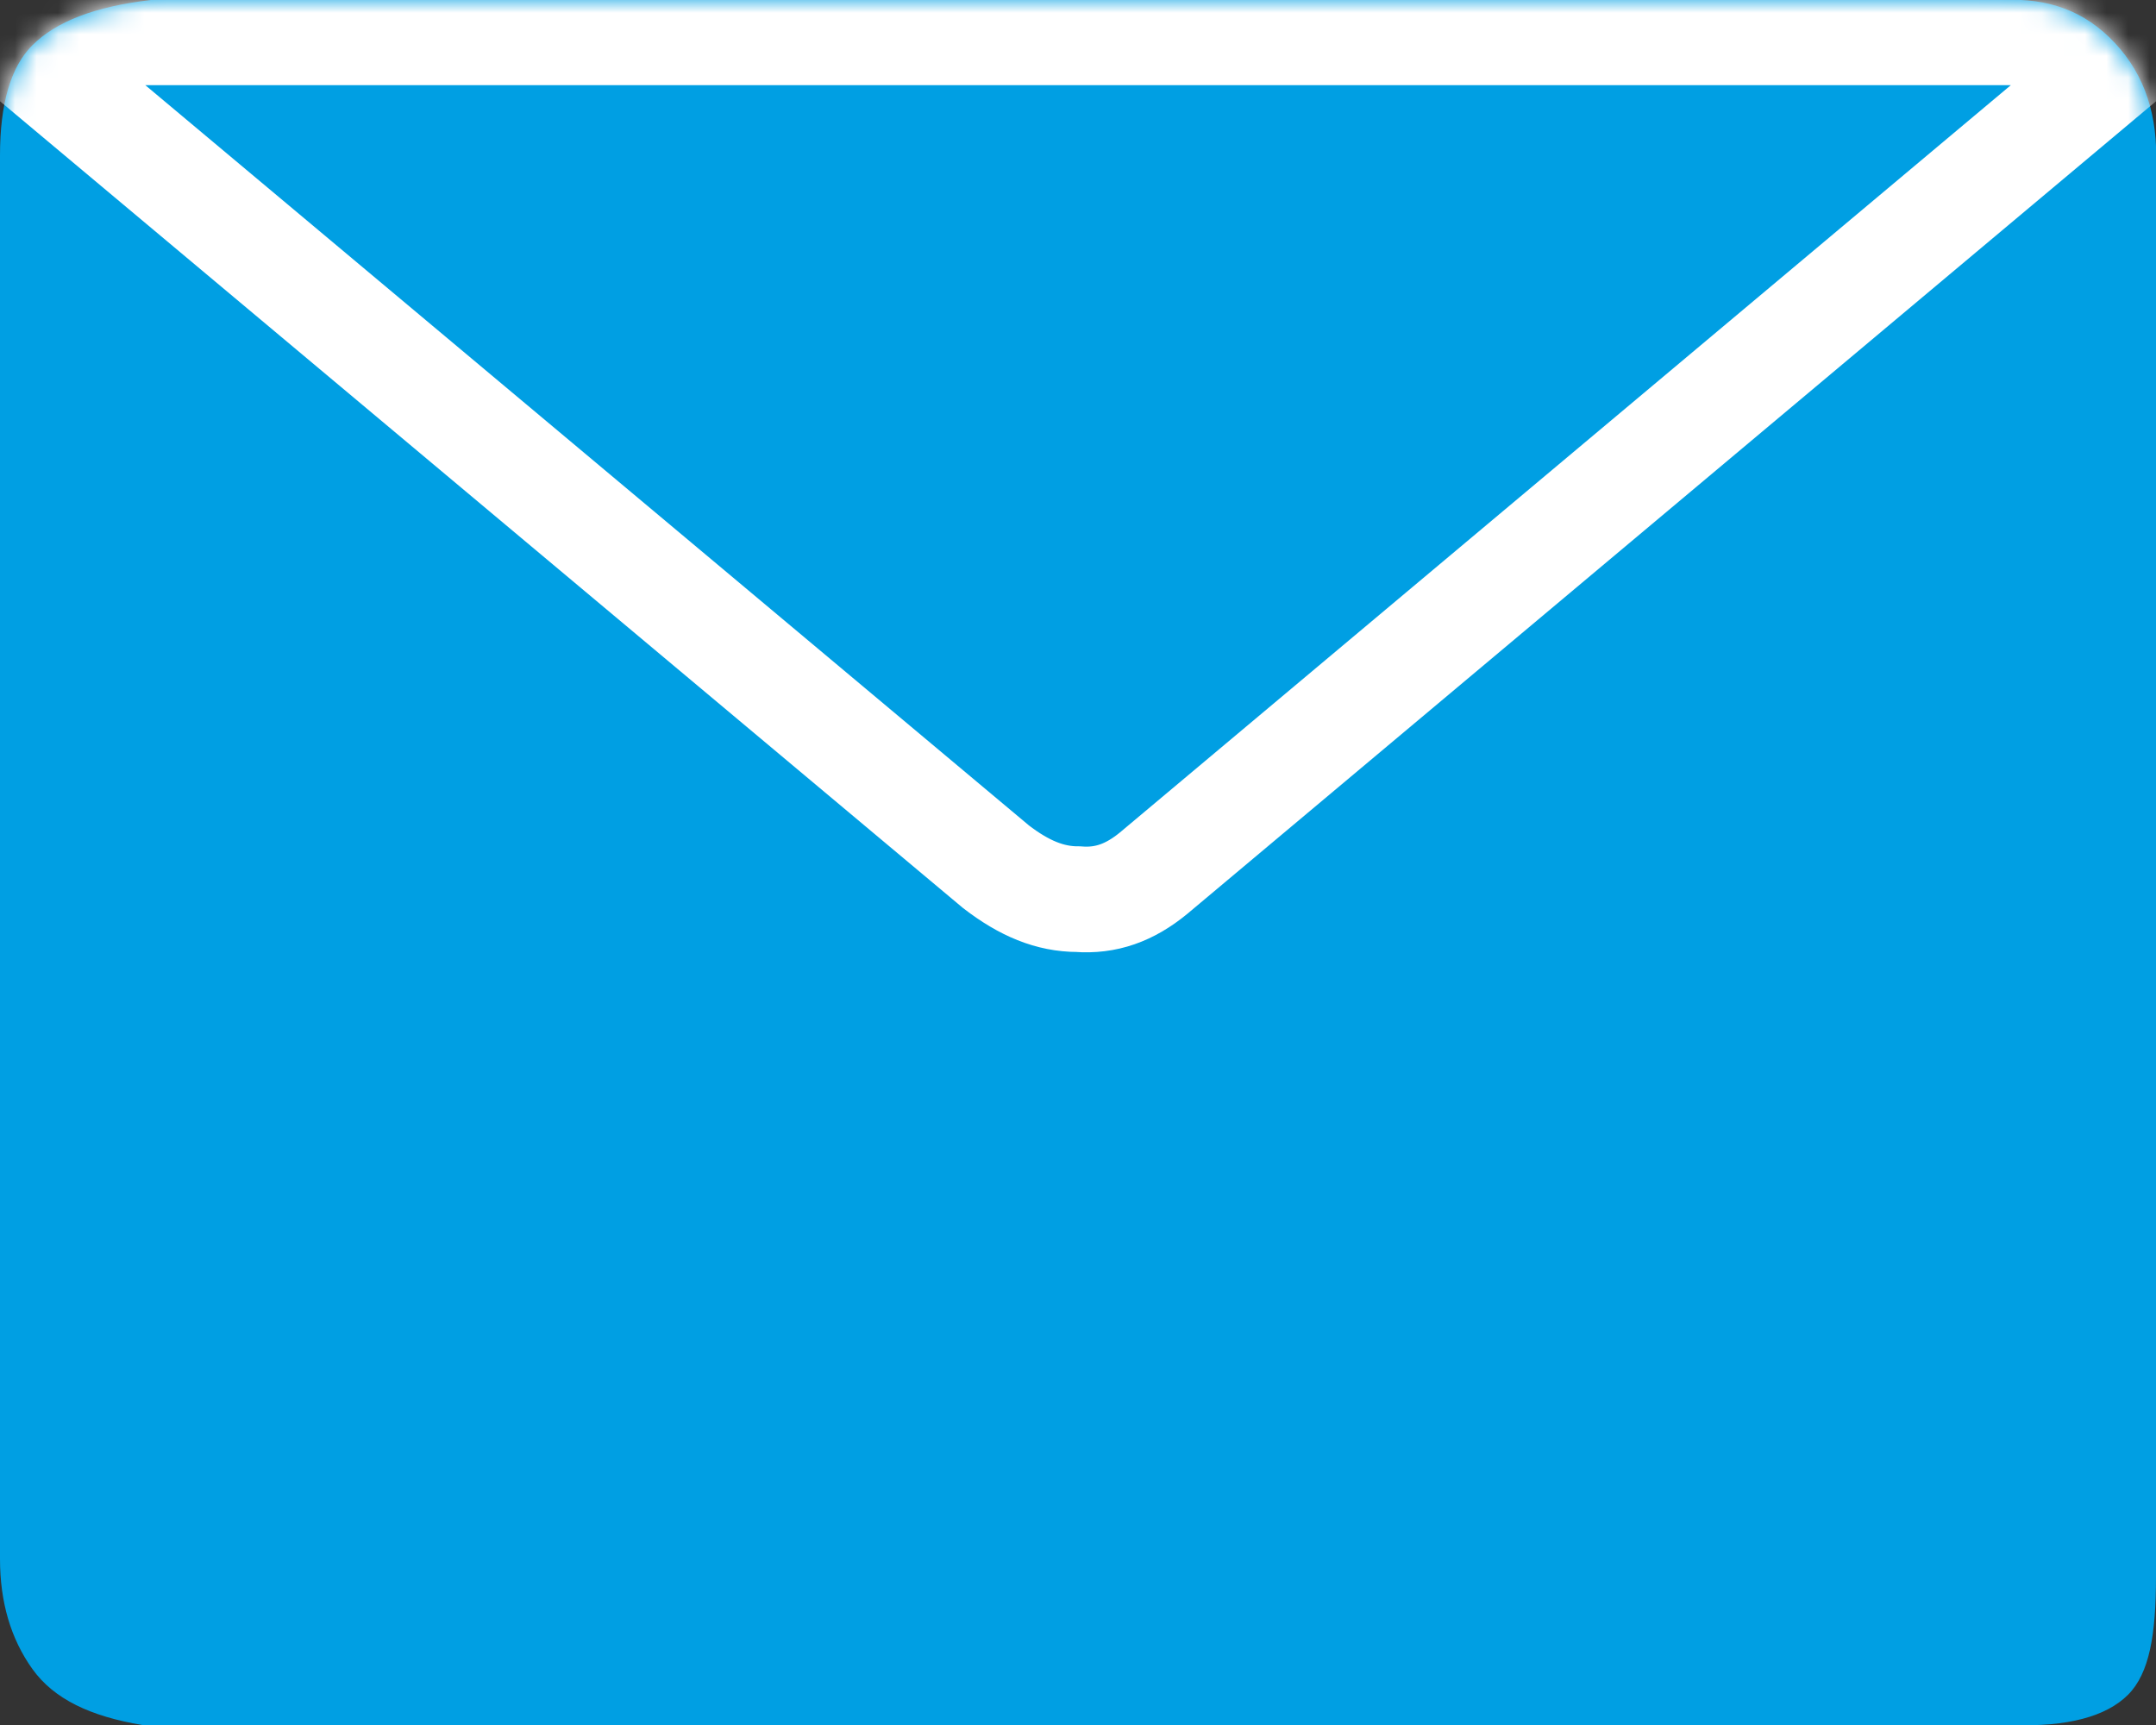
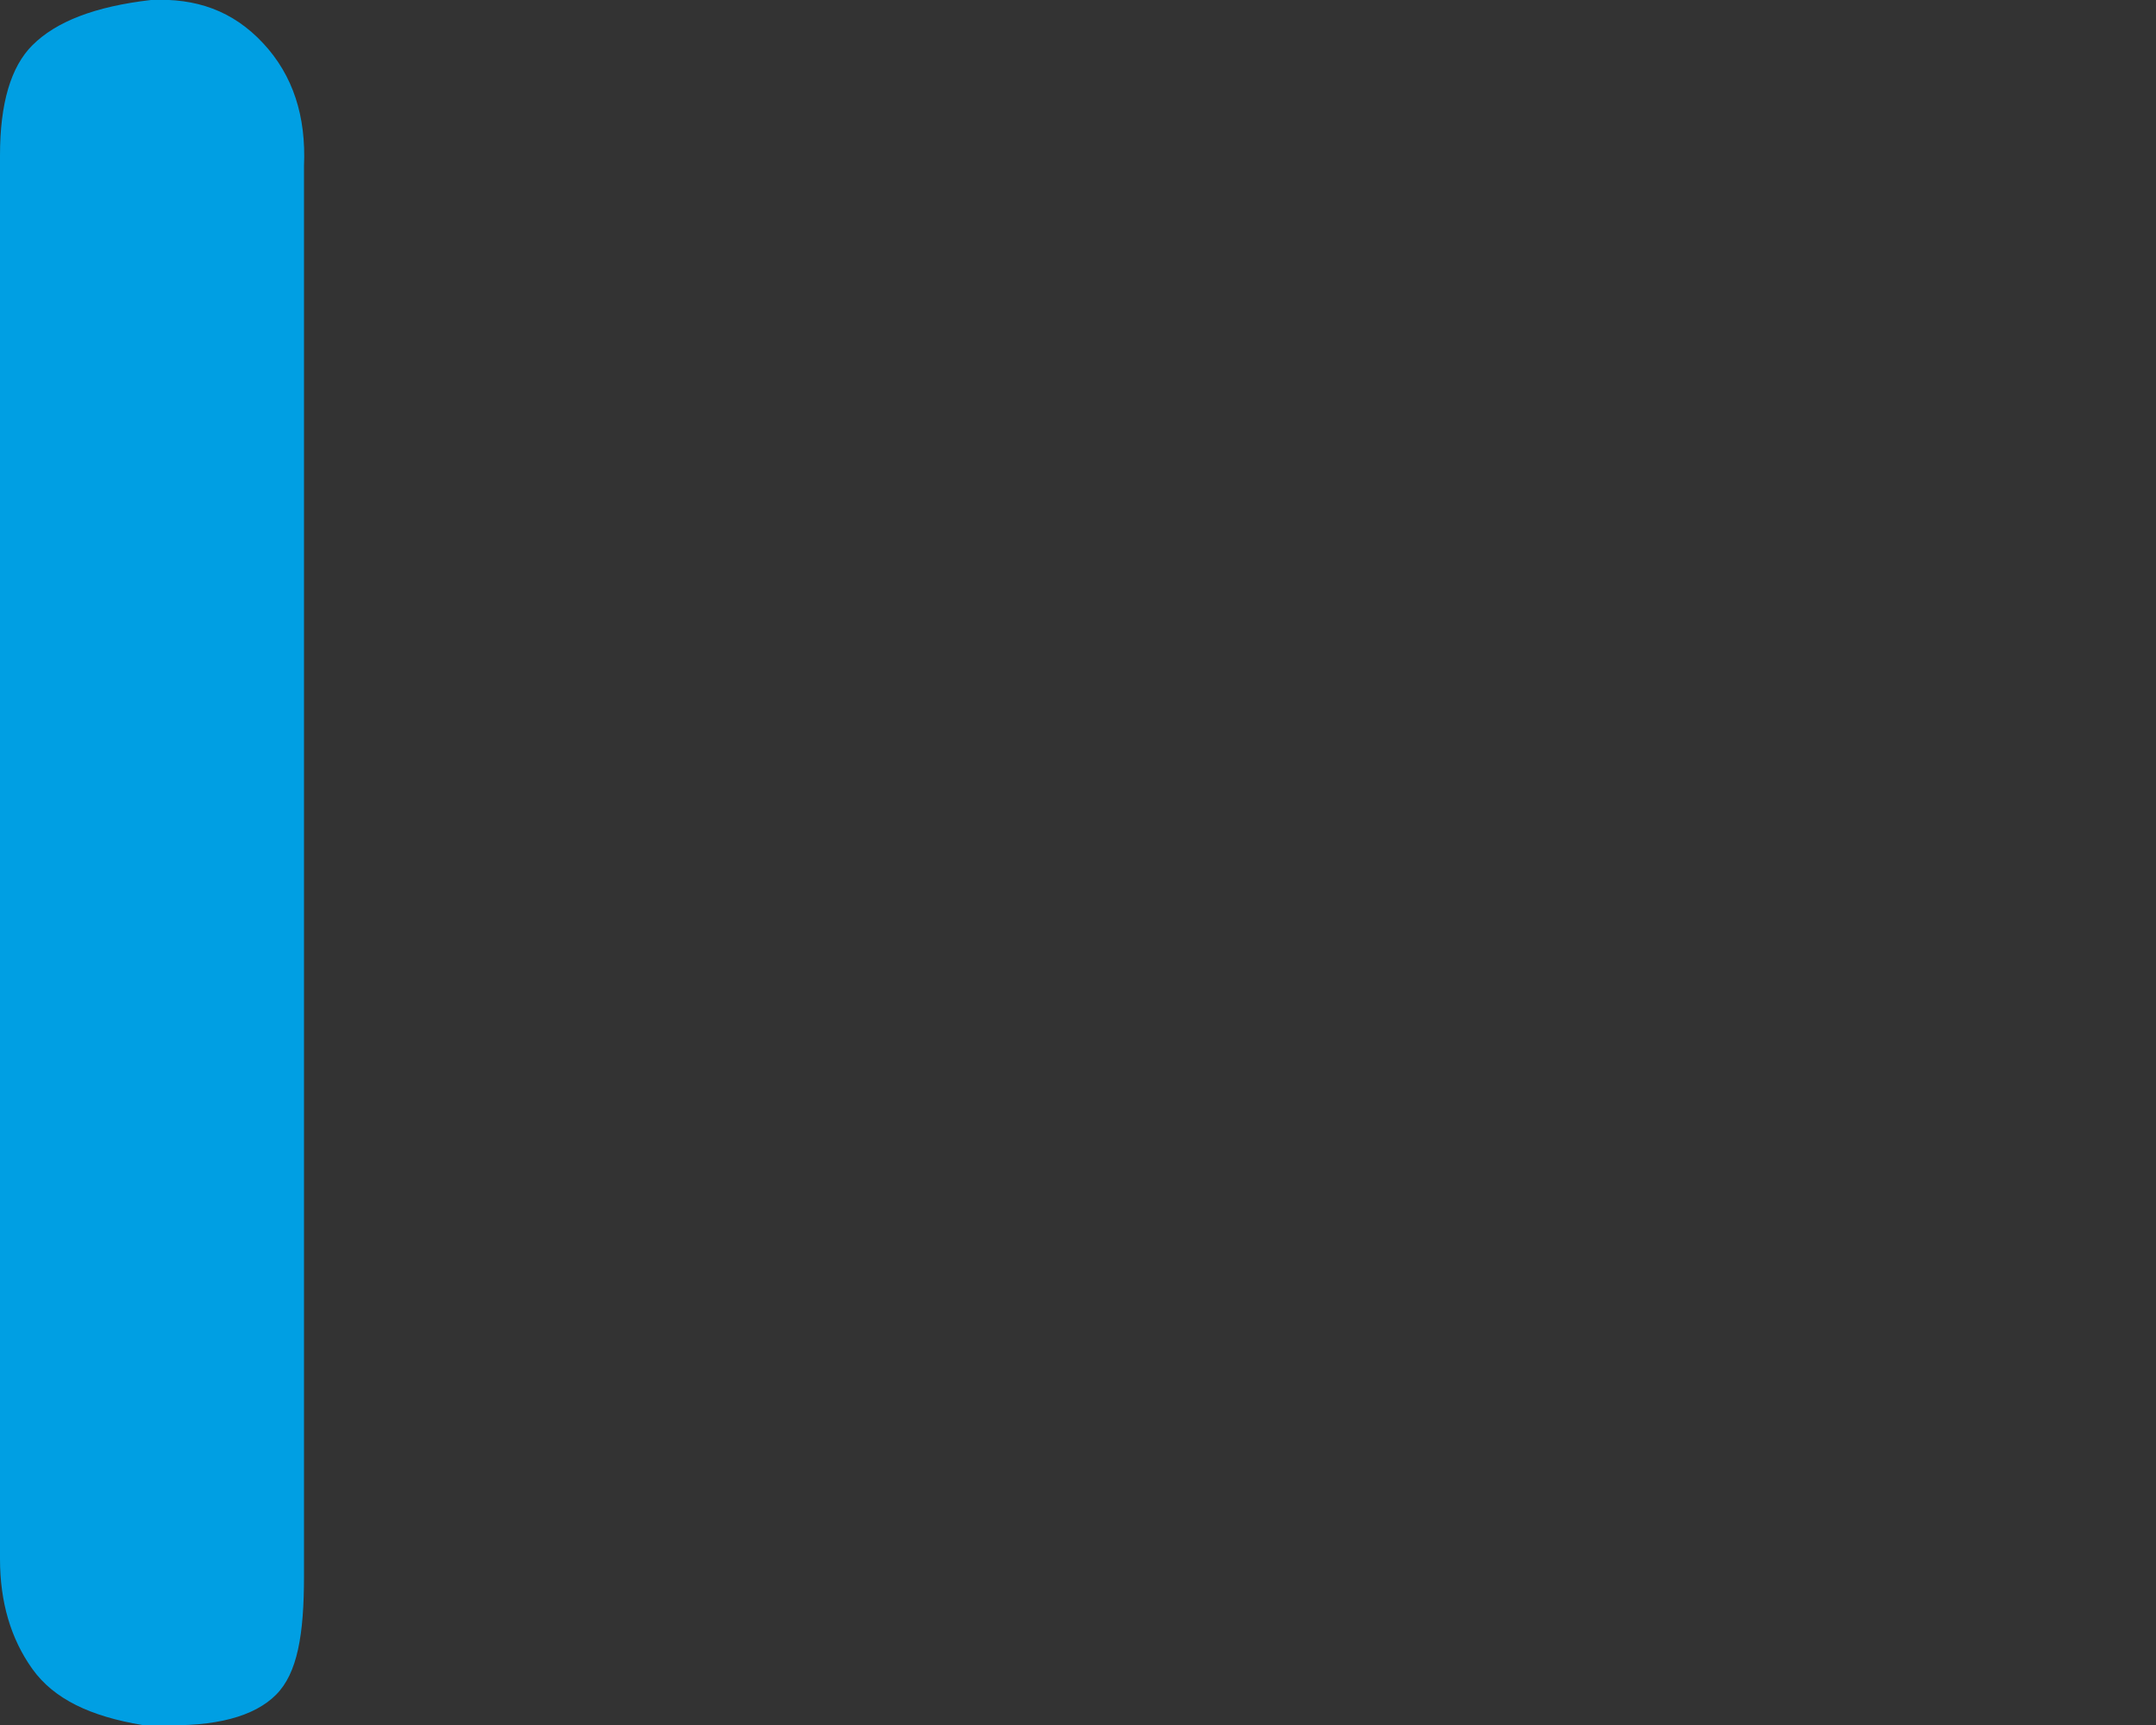
<svg xmlns="http://www.w3.org/2000/svg" id="Calque_1" version="1.1" viewBox="0 0 100 80">
  <rect x="0" y="0" width="100" height="80" fill="#333333" stroke="none" />
  <defs>
    <style>
      .st0 {
        mask: url(#mask);
      }

      .st1 {
        fill: #fff;
      }

      .st1, .st2, .st3 {
        fill-rule: evenodd;
      }

      .st2, .st3 {
        fill: #009fe3;
      }

      .st3 {
        stroke: #fff;
        stroke-width: 4.9px;
      }
    </style>
    <mask id="mask" x="-6.8" y="-.9" width="113.5" height="80.9" maskUnits="userSpaceOnUse">
      <g id="_x34_noyeni62b">
        <path id="pg93jh0yza1" data-name="pg93jh0yza" class="st1" d="M1.5,77.4c-1-1.4-1.5-3.1-1.5-5.1V7.2C0,4.8.5,3.1,1.5,2.1,2.6,1,4.4.3,7,0h85.9c2.1-.1,3.8.5,5.2,2,1.4,1.5,2,3.4,1.9,5.7v65.4c0,2.7-.3,4.5-1.3,5.5-1,1-2.8,1.5-5.4,1.4H6.6c-2.4-.4-4.1-1.2-5.1-2.6h0Z" />
      </g>
    </mask>
  </defs>
-   <path id="pg93jh0yza" class="st2" d="M1.5,77.4c-1-1.4-1.5-3.1-1.5-5.1V7.2C0,4.8.5,3.1,1.5,2.1,2.6,1,4.4.3,7,0h85.9c2.1-.1,3.8.5,5.2,2,1.4,1.5,2,3.4,1.9,5.7v65.4c0,2.7-.3,4.5-1.3,5.5-1,1-2.8,1.5-5.4,1.4H6.6c-2.4-.4-4.1-1.2-5.1-2.6h0Z" />
+   <path id="pg93jh0yza" class="st2" d="M1.5,77.4c-1-1.4-1.5-3.1-1.5-5.1V7.2C0,4.8.5,3.1,1.5,2.1,2.6,1,4.4.3,7,0c2.1-.1,3.8.5,5.2,2,1.4,1.5,2,3.4,1.9,5.7v65.4c0,2.7-.3,4.5-1.3,5.5-1,1-2.8,1.5-5.4,1.4H6.6c-2.4-.4-4.1-1.2-5.1-2.6h0Z" />
  <g class="st0">
-     <path class="st3" d="M0,1.5h100l-46.5,39c-1.1.9-2.2,1.3-3.5,1.2-1.3,0-2.5-.5-3.8-1.5L0,1.5h0Z" />
-   </g>
+     </g>
</svg>